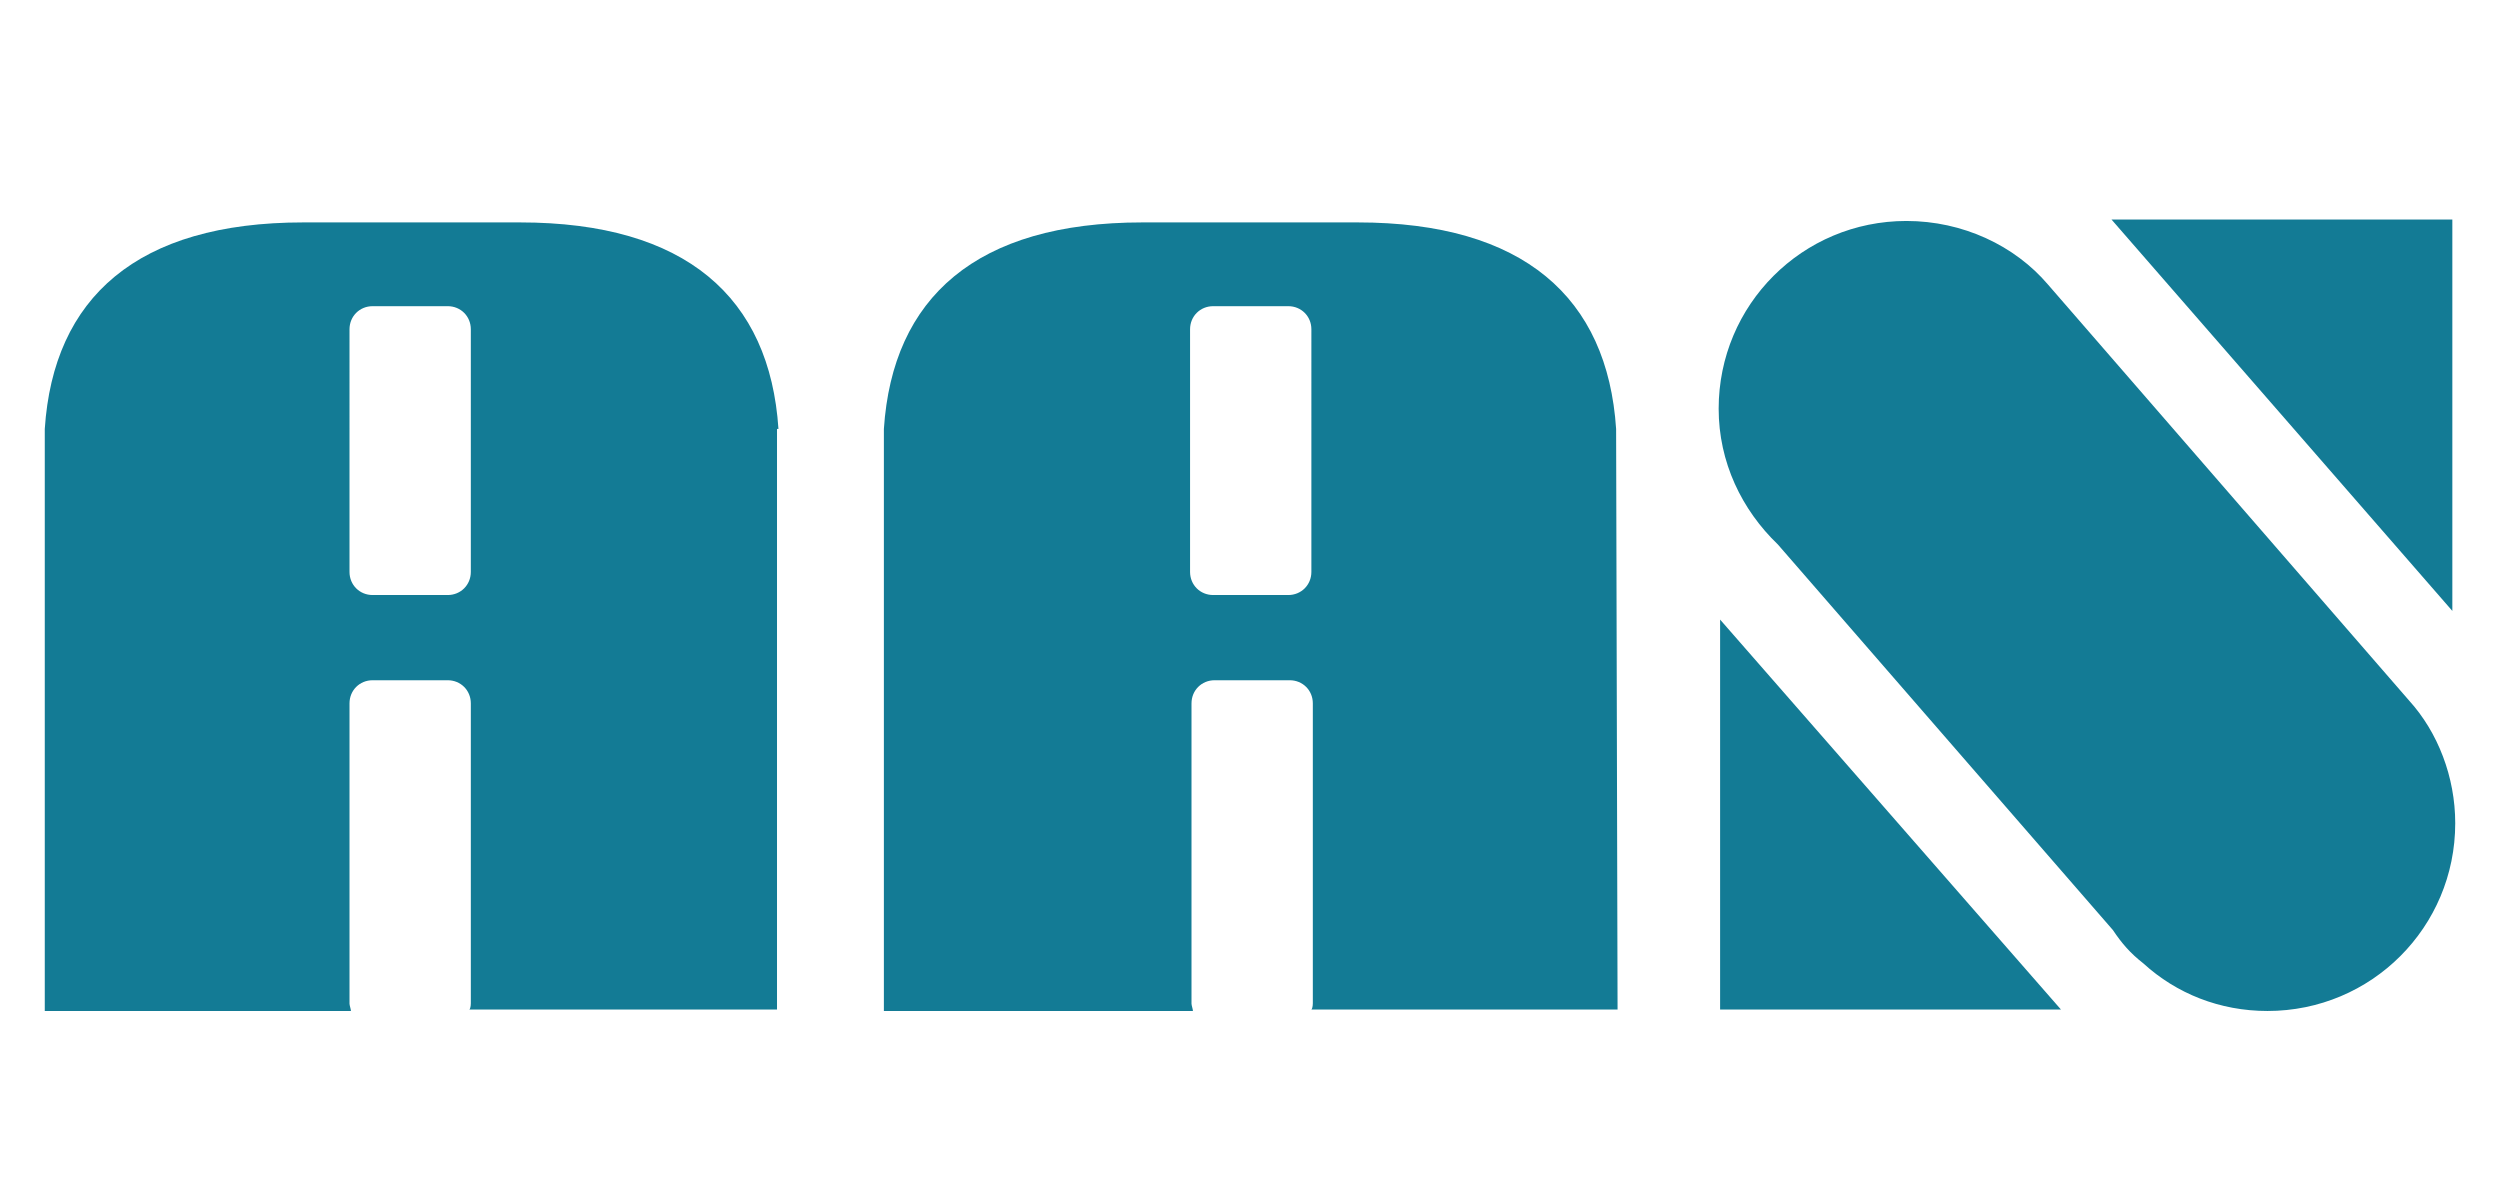
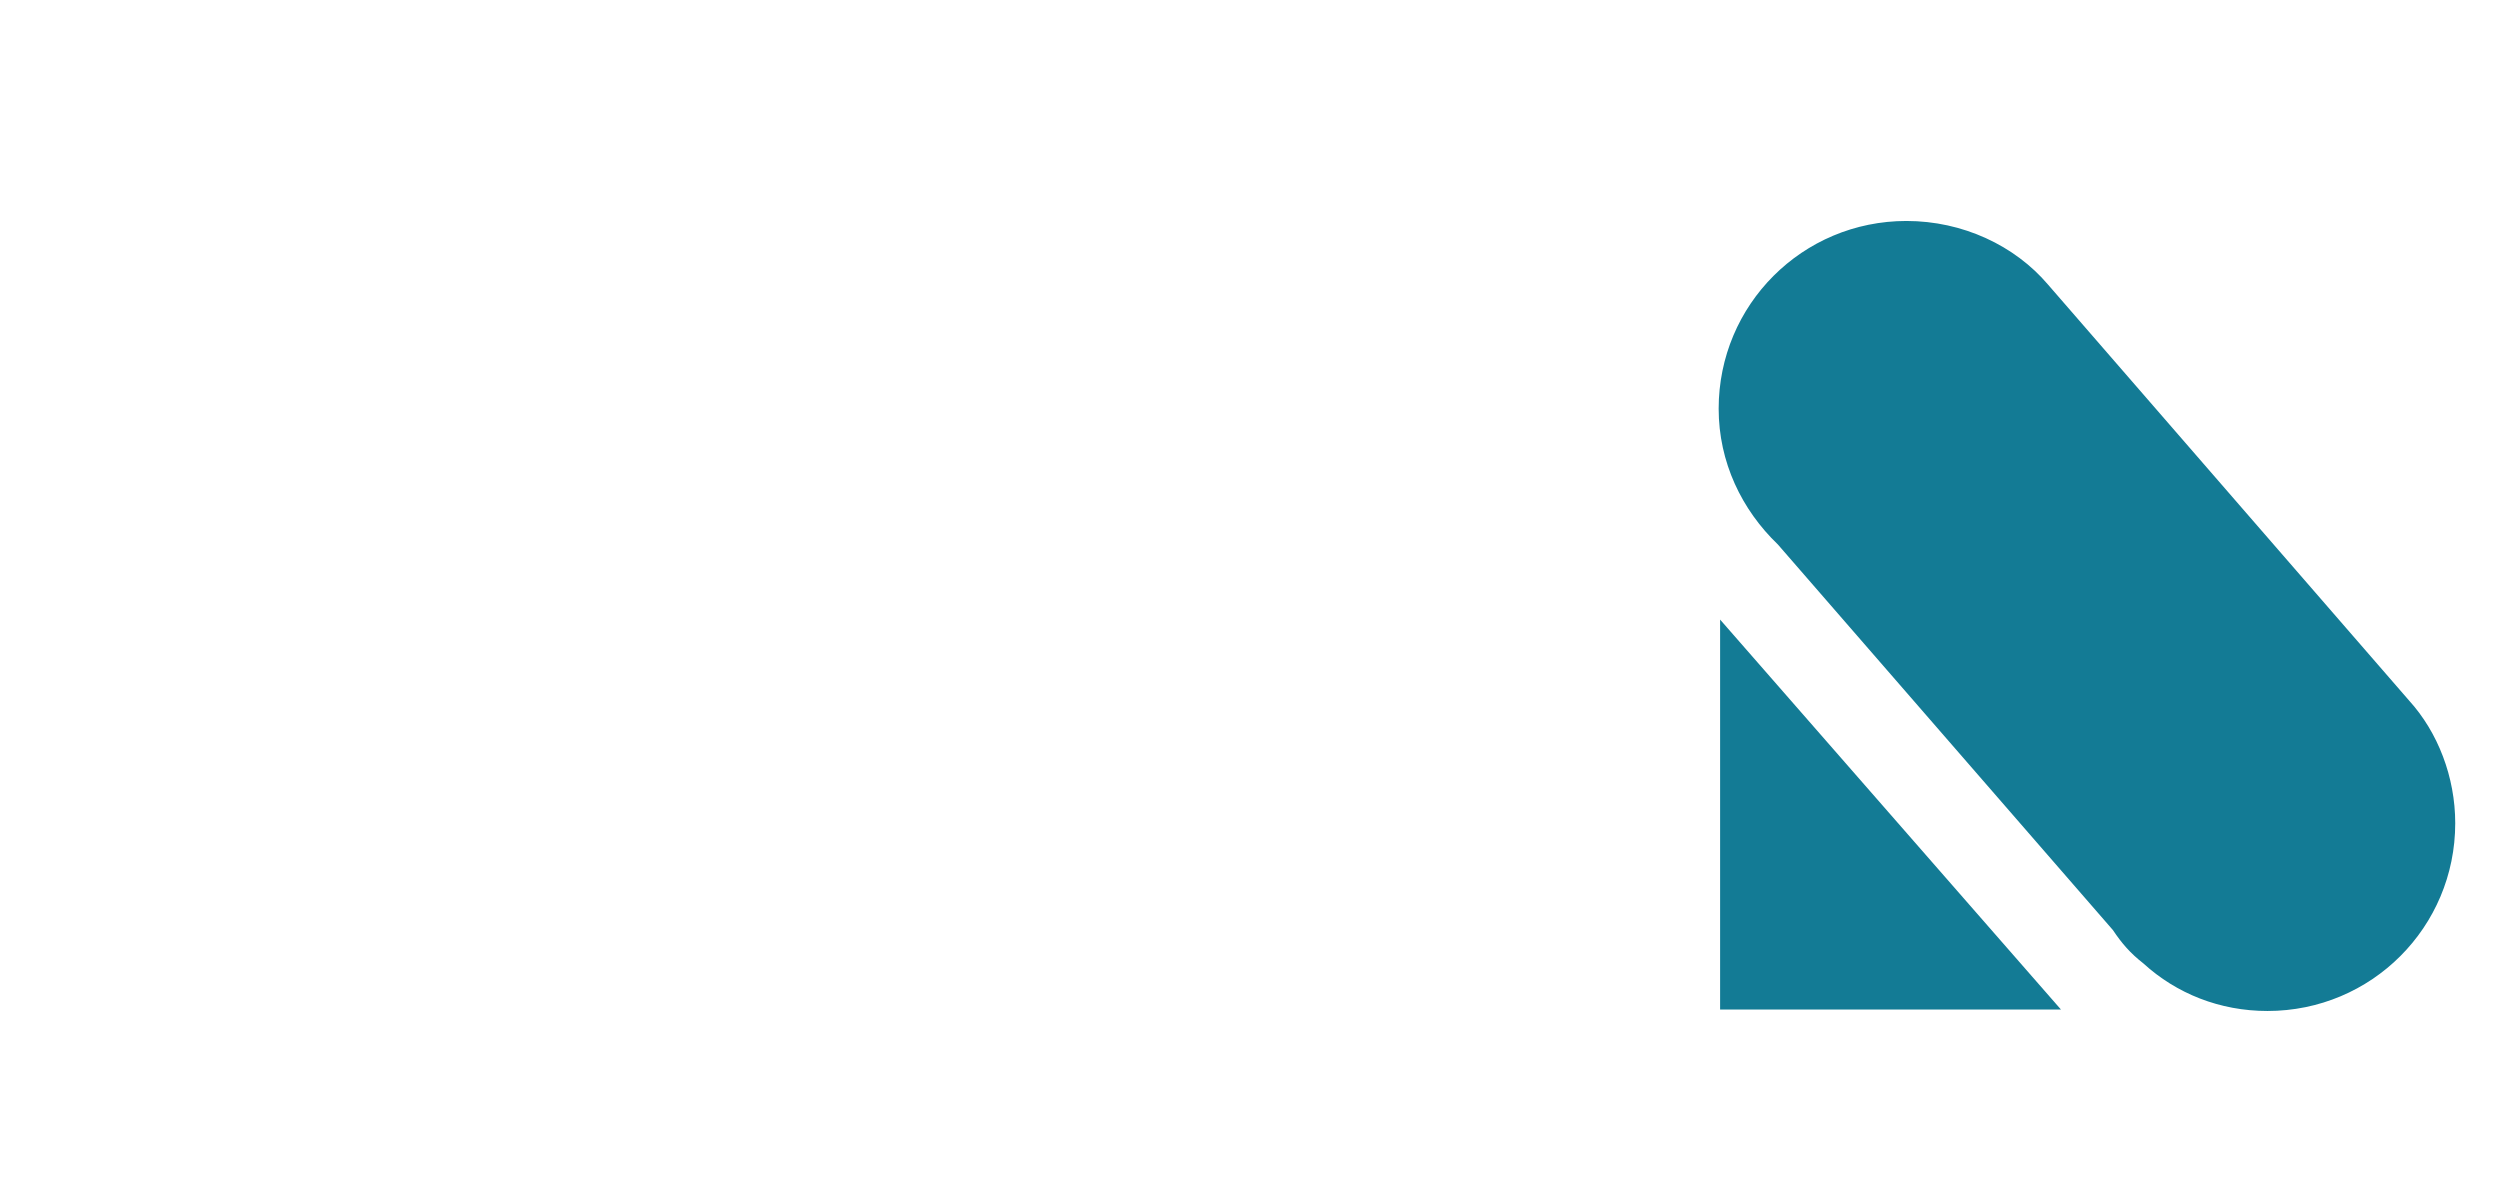
<svg xmlns="http://www.w3.org/2000/svg" id="Layer_1" x="0px" y="0px" viewBox="0 0 173.1 81.8" style="enable-background:new 0 0 173.1 81.8;" xml:space="preserve">
  <style type="text/css">	.st0{fill:#137B95;}</style>
  <g>
-     <path class="st0" d="M53.9,29.7c-0.6-9.1-6.4-14.3-17.9-14.3H21c-11.5,0-17.3,5.2-17.9,14.3l0,0v40.3h17.7h3.3h0.2  c0-0.1-0.1-0.4-0.1-0.5V48.7c0-0.9,0.7-1.6,1.6-1.6H31c0.9,0,1.6,0.7,1.6,1.6v20.7c0,0.1,0,0.4-0.1,0.5h0.2h9h12.1V29.7L53.9,29.7z   M32.6,39.6c0,0.9-0.7,1.6-1.6,1.6h-5.2c-0.9,0-1.6-0.7-1.6-1.6V22.8c0-0.9,0.7-1.6,1.6-1.6H31c0.9,0,1.6,0.7,1.6,1.6V39.6z" />
-     <path class="st0" d="M111.9,29.7c-0.6-9.1-6.4-14.3-17.9-14.3H79.1c-11.5,0-17.3,5.2-17.9,14.3l0,0v40.3h17.7h3.5h0.2  c0-0.1-0.1-0.4-0.1-0.5V48.7c0-0.9,0.7-1.6,1.6-1.6h5.2c0.9,0,1.6,0.7,1.6,1.6v20.7c0,0.1,0,0.4-0.1,0.5h0.2h9H112L111.9,29.7  L111.9,29.7z M90.8,39.6c0,0.9-0.7,1.6-1.6,1.6H84c-0.9,0-1.6-0.7-1.6-1.6V22.8c0-0.9,0.7-1.6,1.6-1.6h5.2c0.9,0,1.6,0.7,1.6,1.6  V39.6z" />
-     <polygon class="st0" points="146.2,15.2 169.8,15.2 169.8,42.3  " />
    <path class="st0" d="M141.8,19.7L141.8,19.7c-2.3-2.7-5.9-4.4-9.8-4.4c-7.2,0-13,5.8-13,13c0,3.7,1.6,7,4.1,9.4l0,0l23.2,26.7  c0.6,0.9,1.2,1.6,2.1,2.3l0,0l0,0c2.3,2.1,5.3,3.3,8.6,3.3c7.2,0,13-5.8,13-13c0-3.2-1.2-6.3-3.2-8.5l0,0" />
    <polygon class="st0" points="142.7,69.9 119.1,69.9 119.1,42.9  " />
  </g>
</svg>